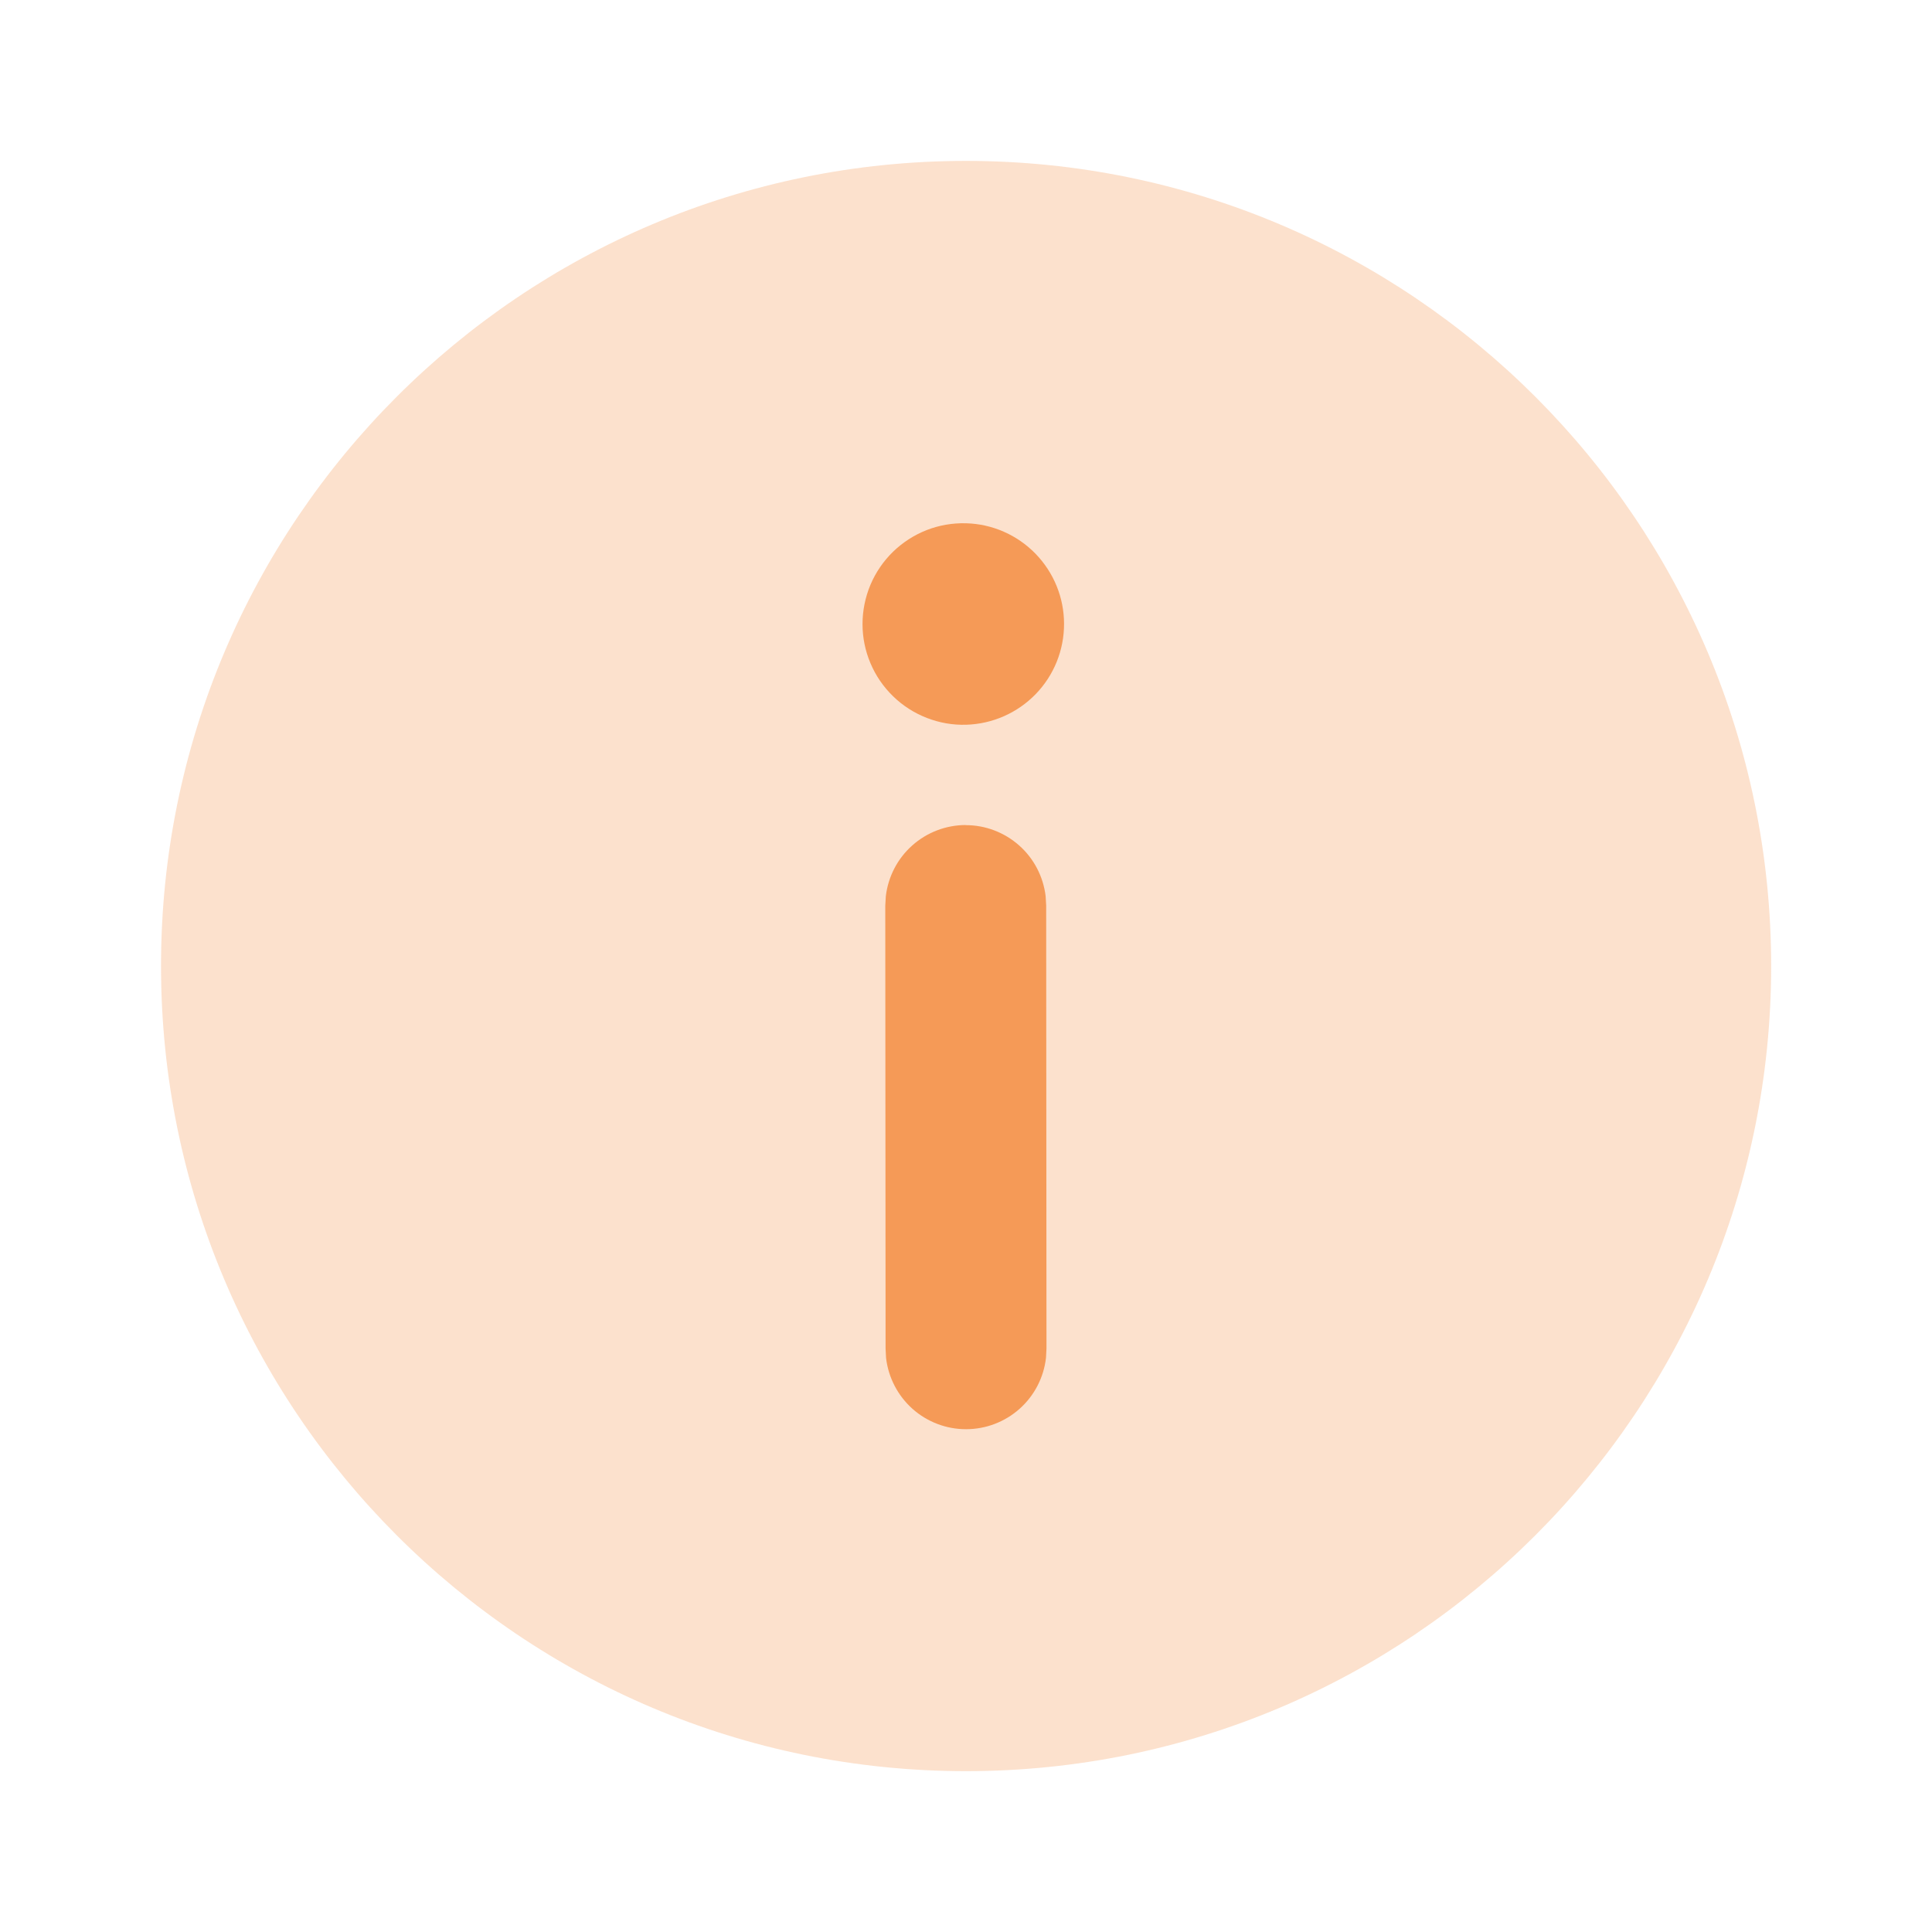
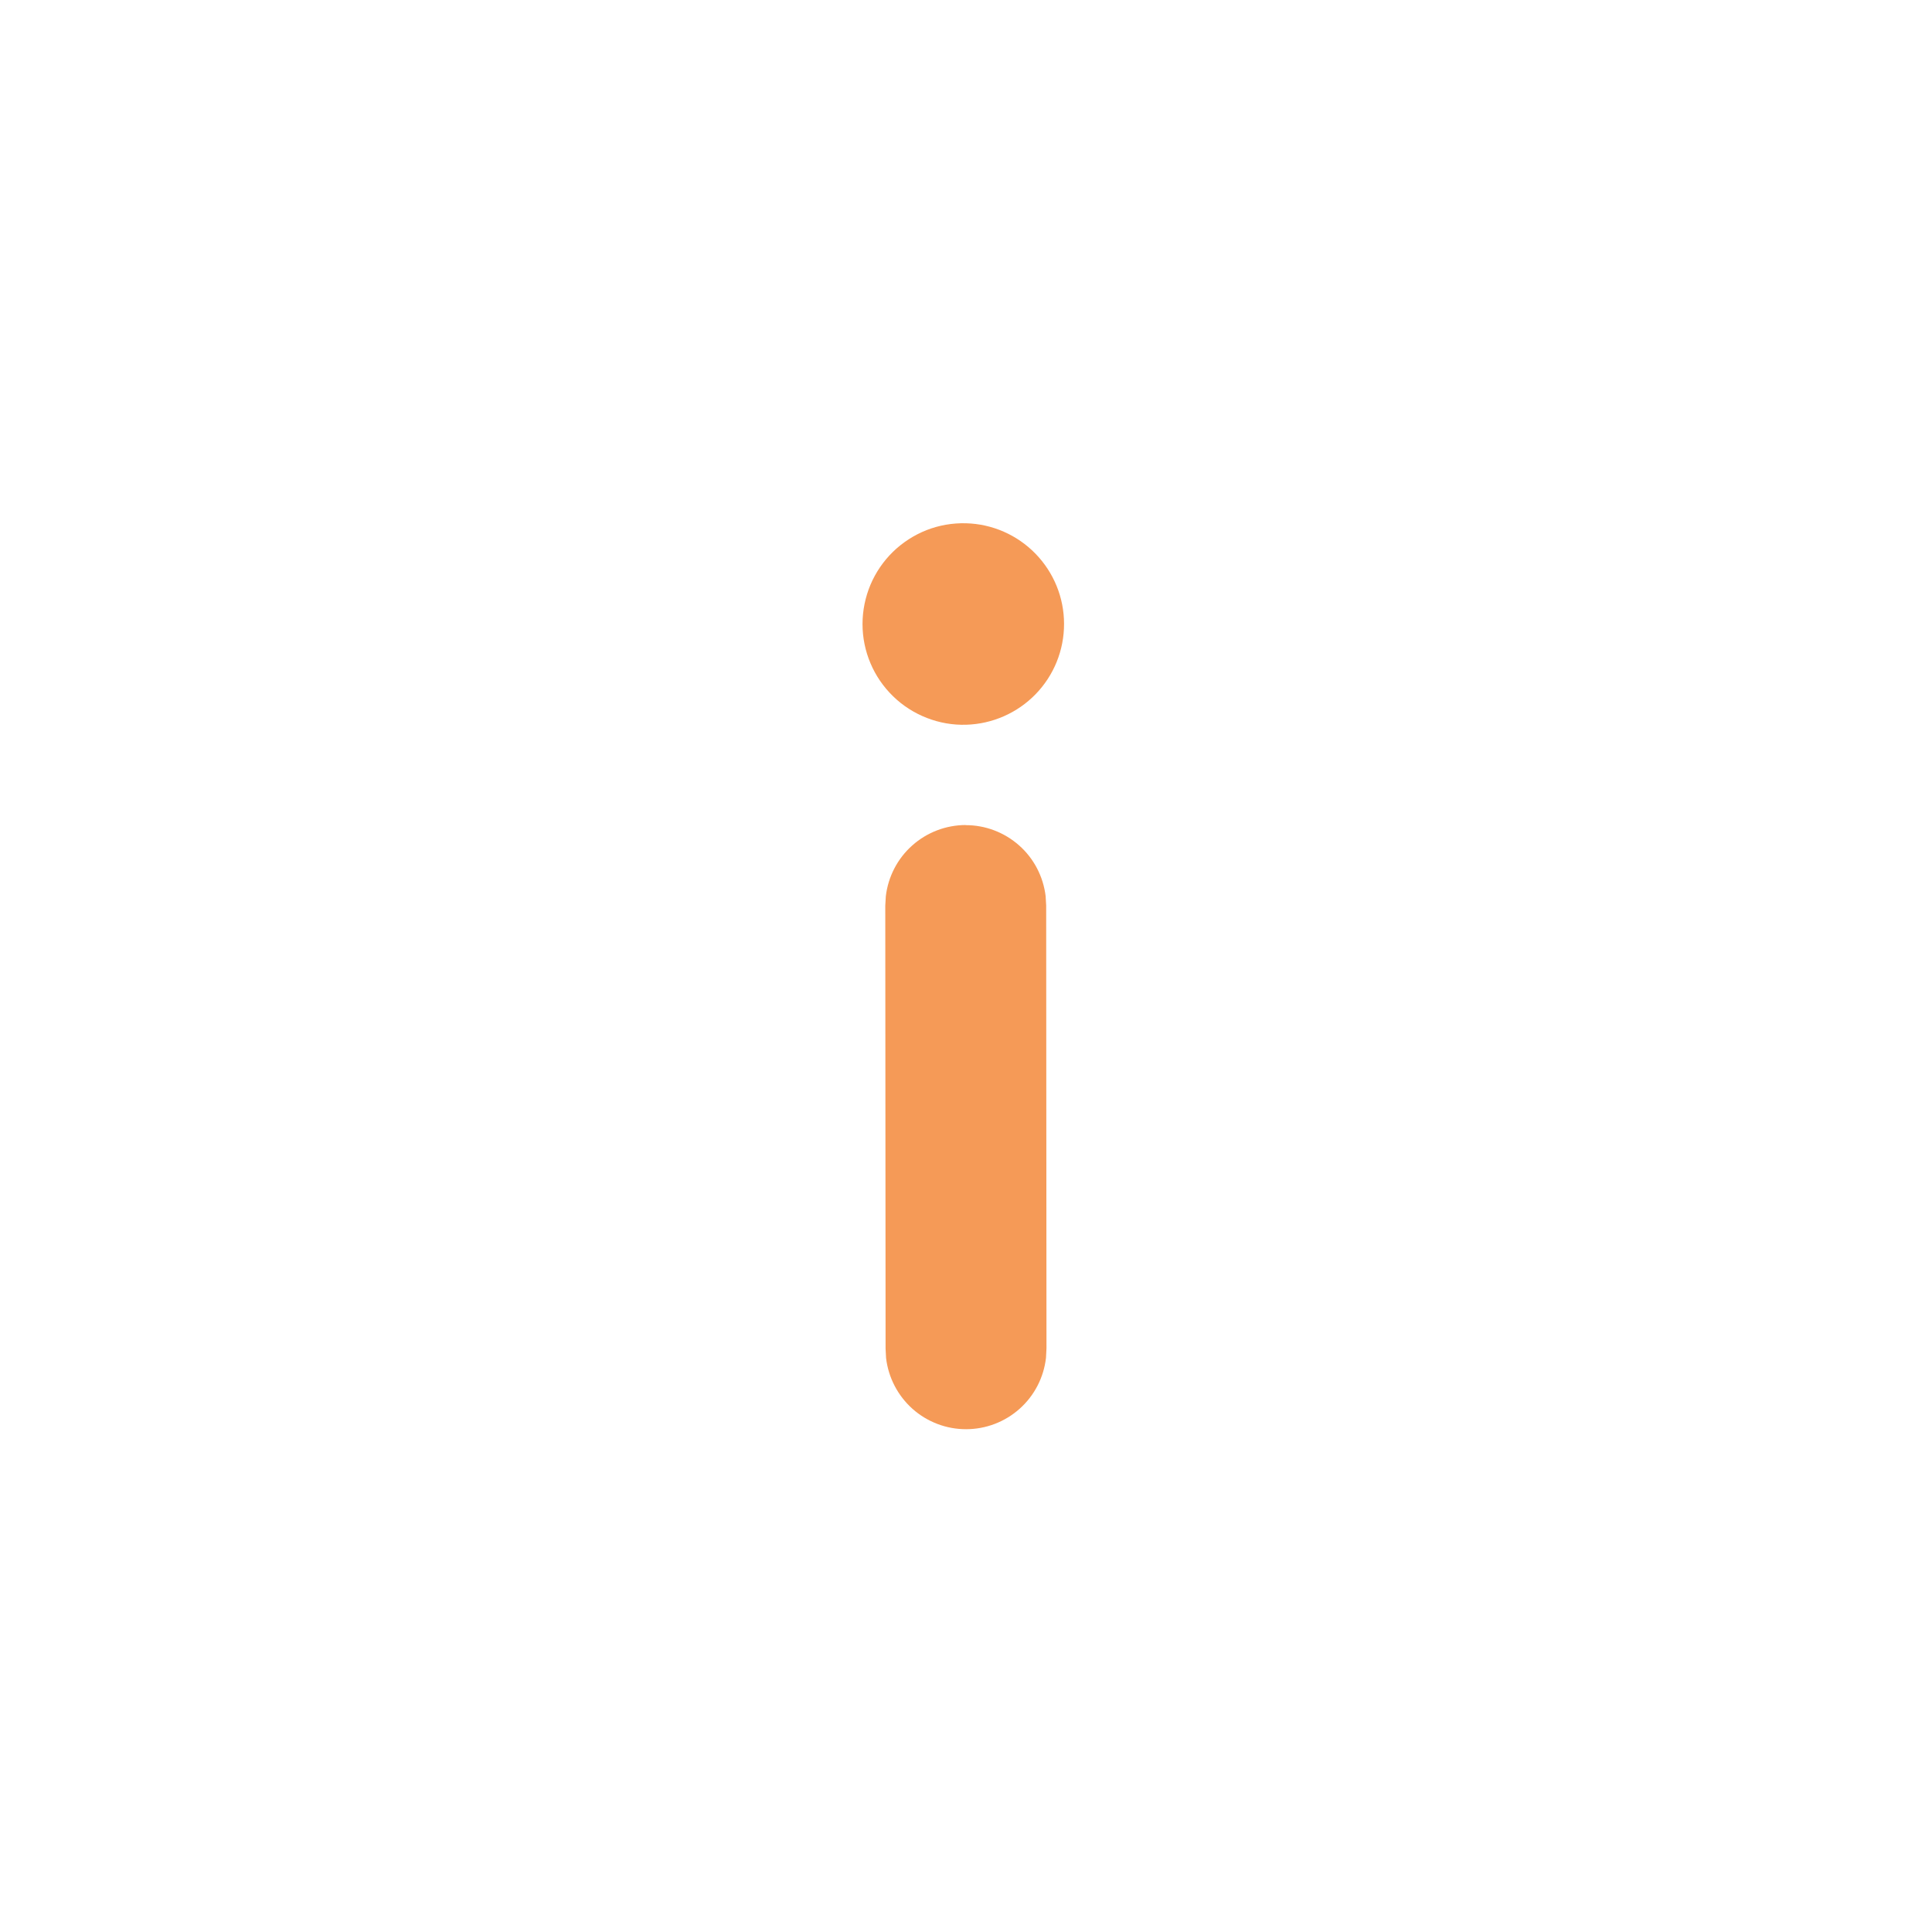
<svg xmlns="http://www.w3.org/2000/svg" width="32" height="32" viewBox="0 0 32 32" fill="none">
-   <path opacity="0.3" d="M16 2.665C23.365 2.665 29.336 8.636 29.336 16.001C29.336 23.365 23.365 29.336 16 29.336C8.635 29.336 2.667 23.365 2.667 16.001C2.665 8.636 8.635 2.665 16 2.665Z" fill="#F59A57" />
  <path d="M16.001 8.667C15.778 8.661 15.556 8.699 15.348 8.78C15.14 8.862 14.951 8.984 14.791 9.139C14.631 9.295 14.504 9.481 14.417 9.687C14.331 9.893 14.286 10.114 14.286 10.337C14.286 10.56 14.331 10.781 14.418 10.986C14.505 11.192 14.633 11.378 14.793 11.533C14.953 11.689 15.143 11.81 15.351 11.891C15.559 11.972 15.781 12.011 16.004 12.004C16.438 11.991 16.851 11.809 17.153 11.498C17.456 11.186 17.625 10.768 17.624 10.333C17.624 9.899 17.454 9.482 17.15 9.17C16.847 8.859 16.434 8.678 16 8.667H16.001ZM15.995 13.665C15.668 13.666 15.353 13.786 15.109 14.004C14.865 14.221 14.71 14.521 14.672 14.845L14.663 15L14.668 22.336L14.676 22.492C14.714 22.817 14.87 23.117 15.114 23.335C15.358 23.552 15.675 23.673 16.002 23.672C16.329 23.672 16.645 23.551 16.889 23.333C17.133 23.115 17.288 22.815 17.325 22.489L17.333 22.333L17.328 14.999L17.319 14.843C17.28 14.518 17.124 14.219 16.88 14.003C16.635 13.786 16.32 13.666 15.993 13.667L15.995 13.665Z" fill="#F59A57" />
</svg>